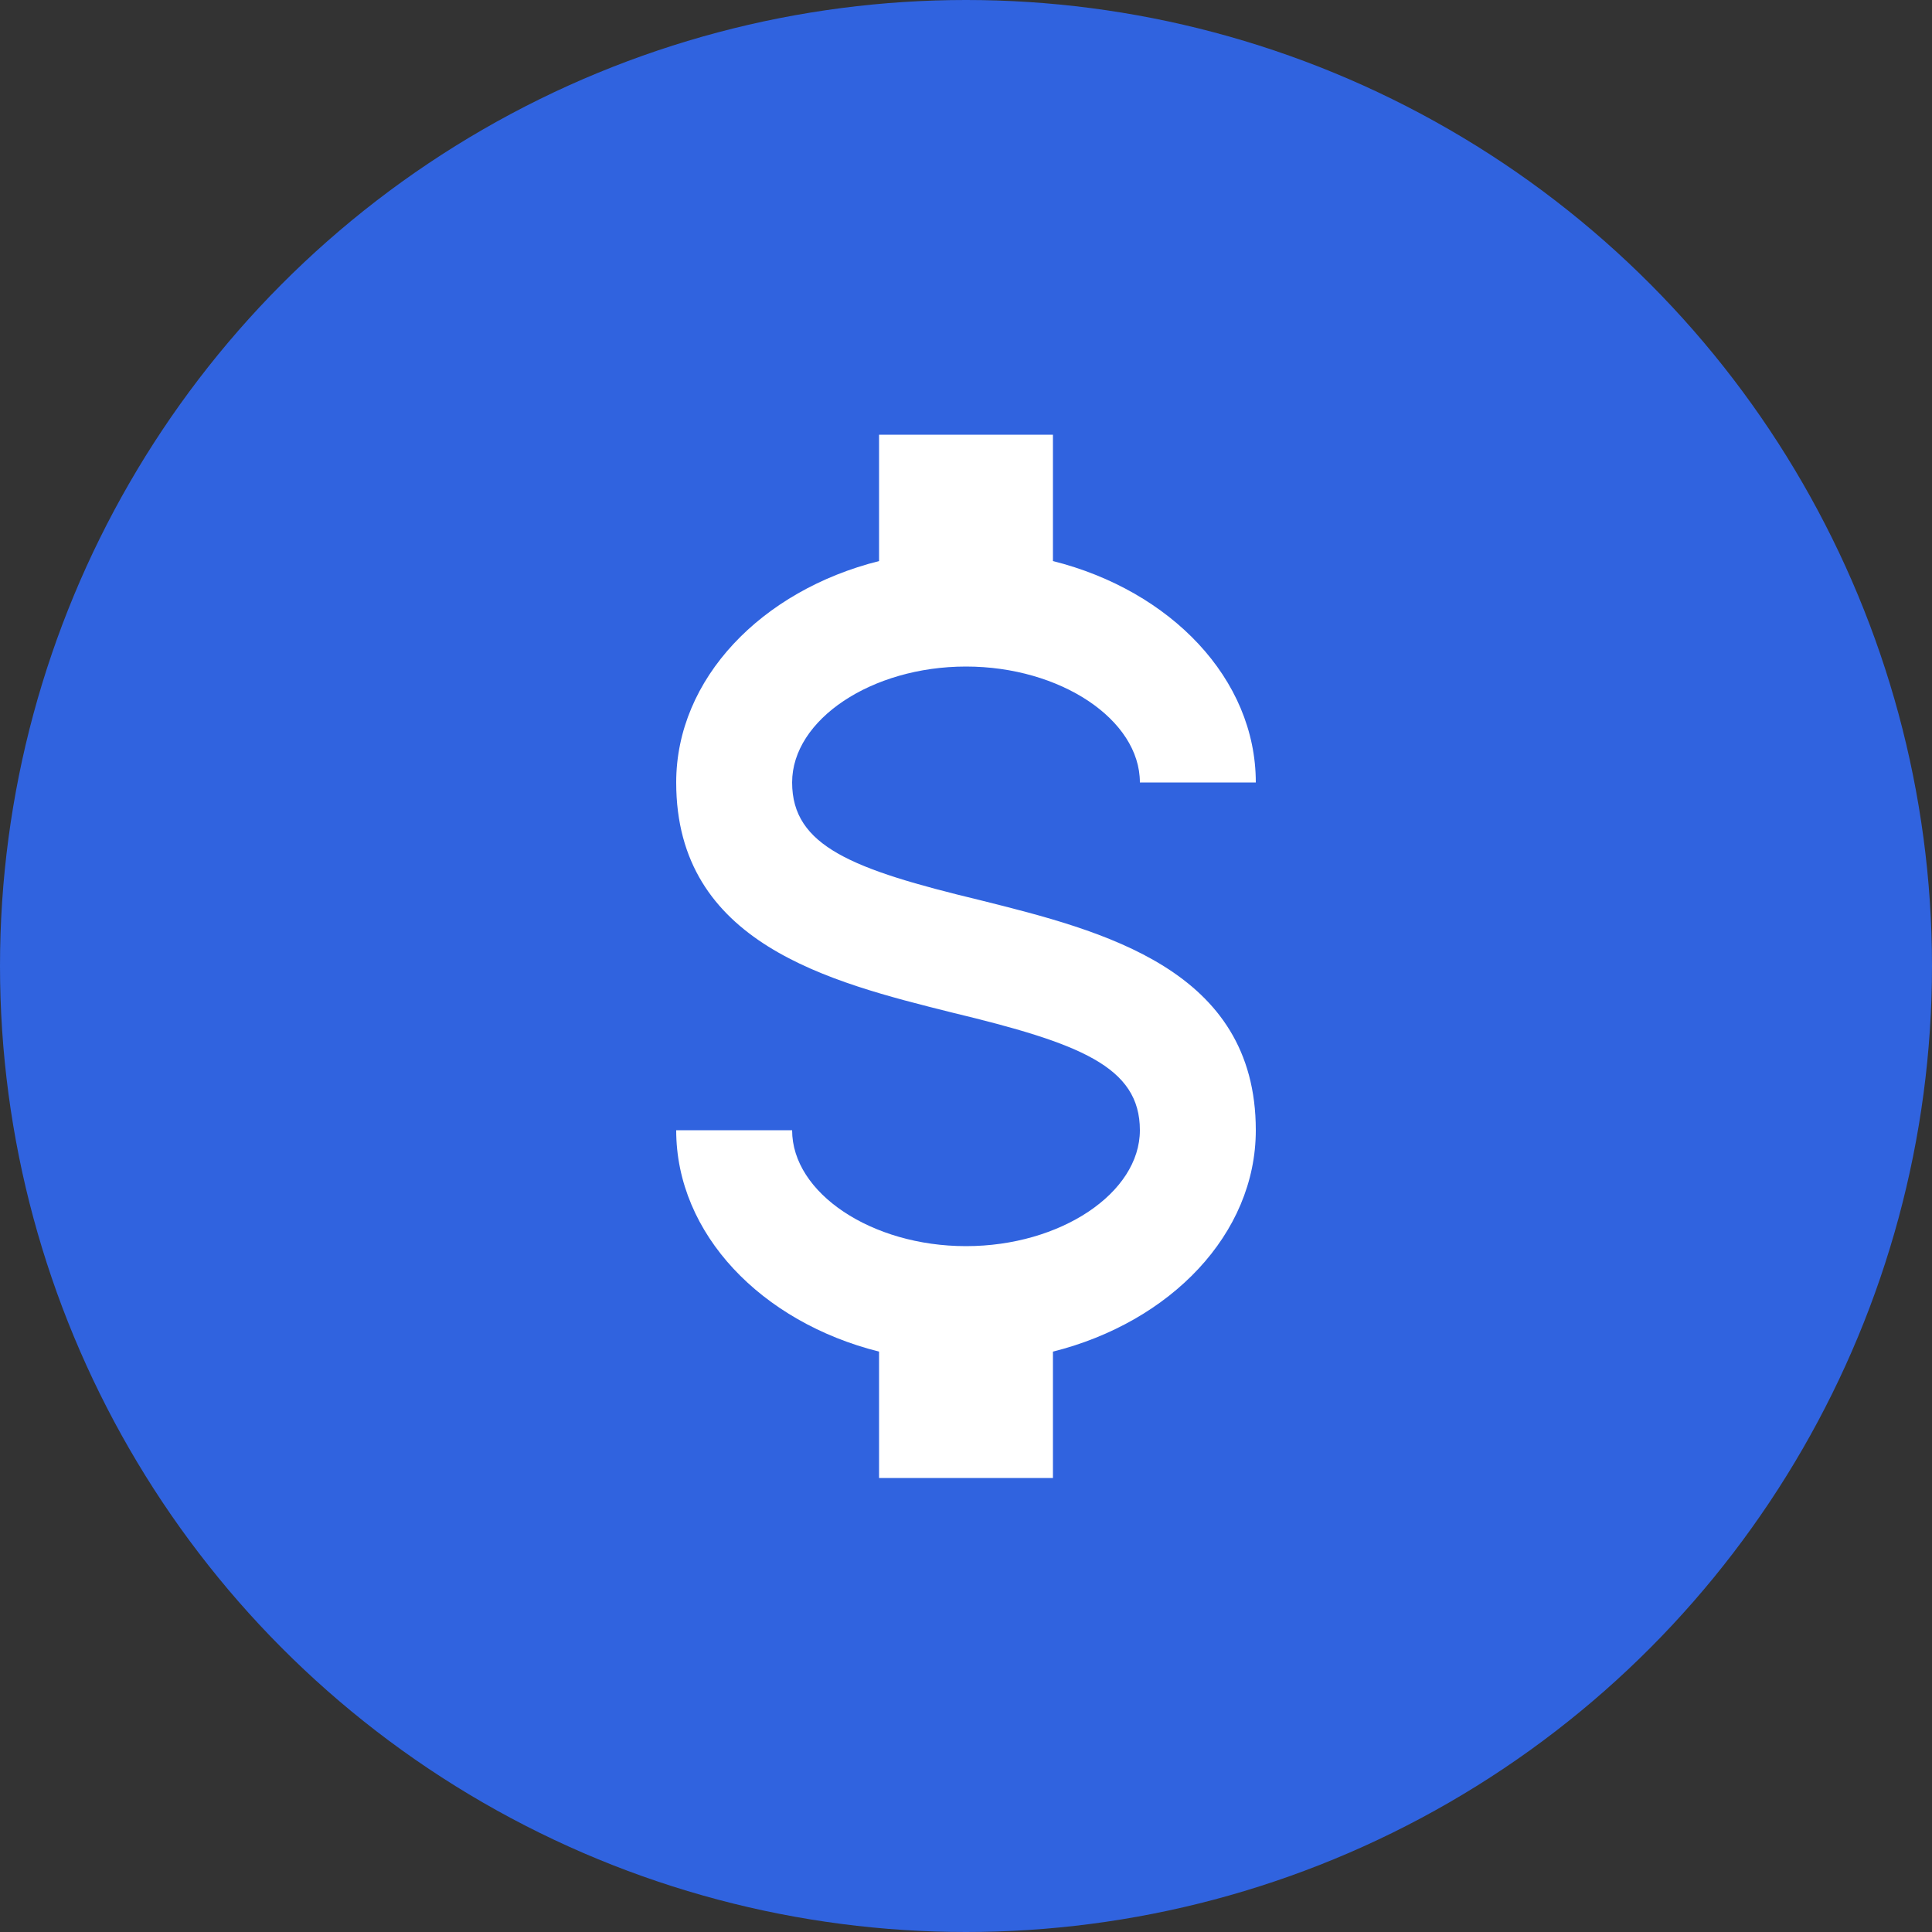
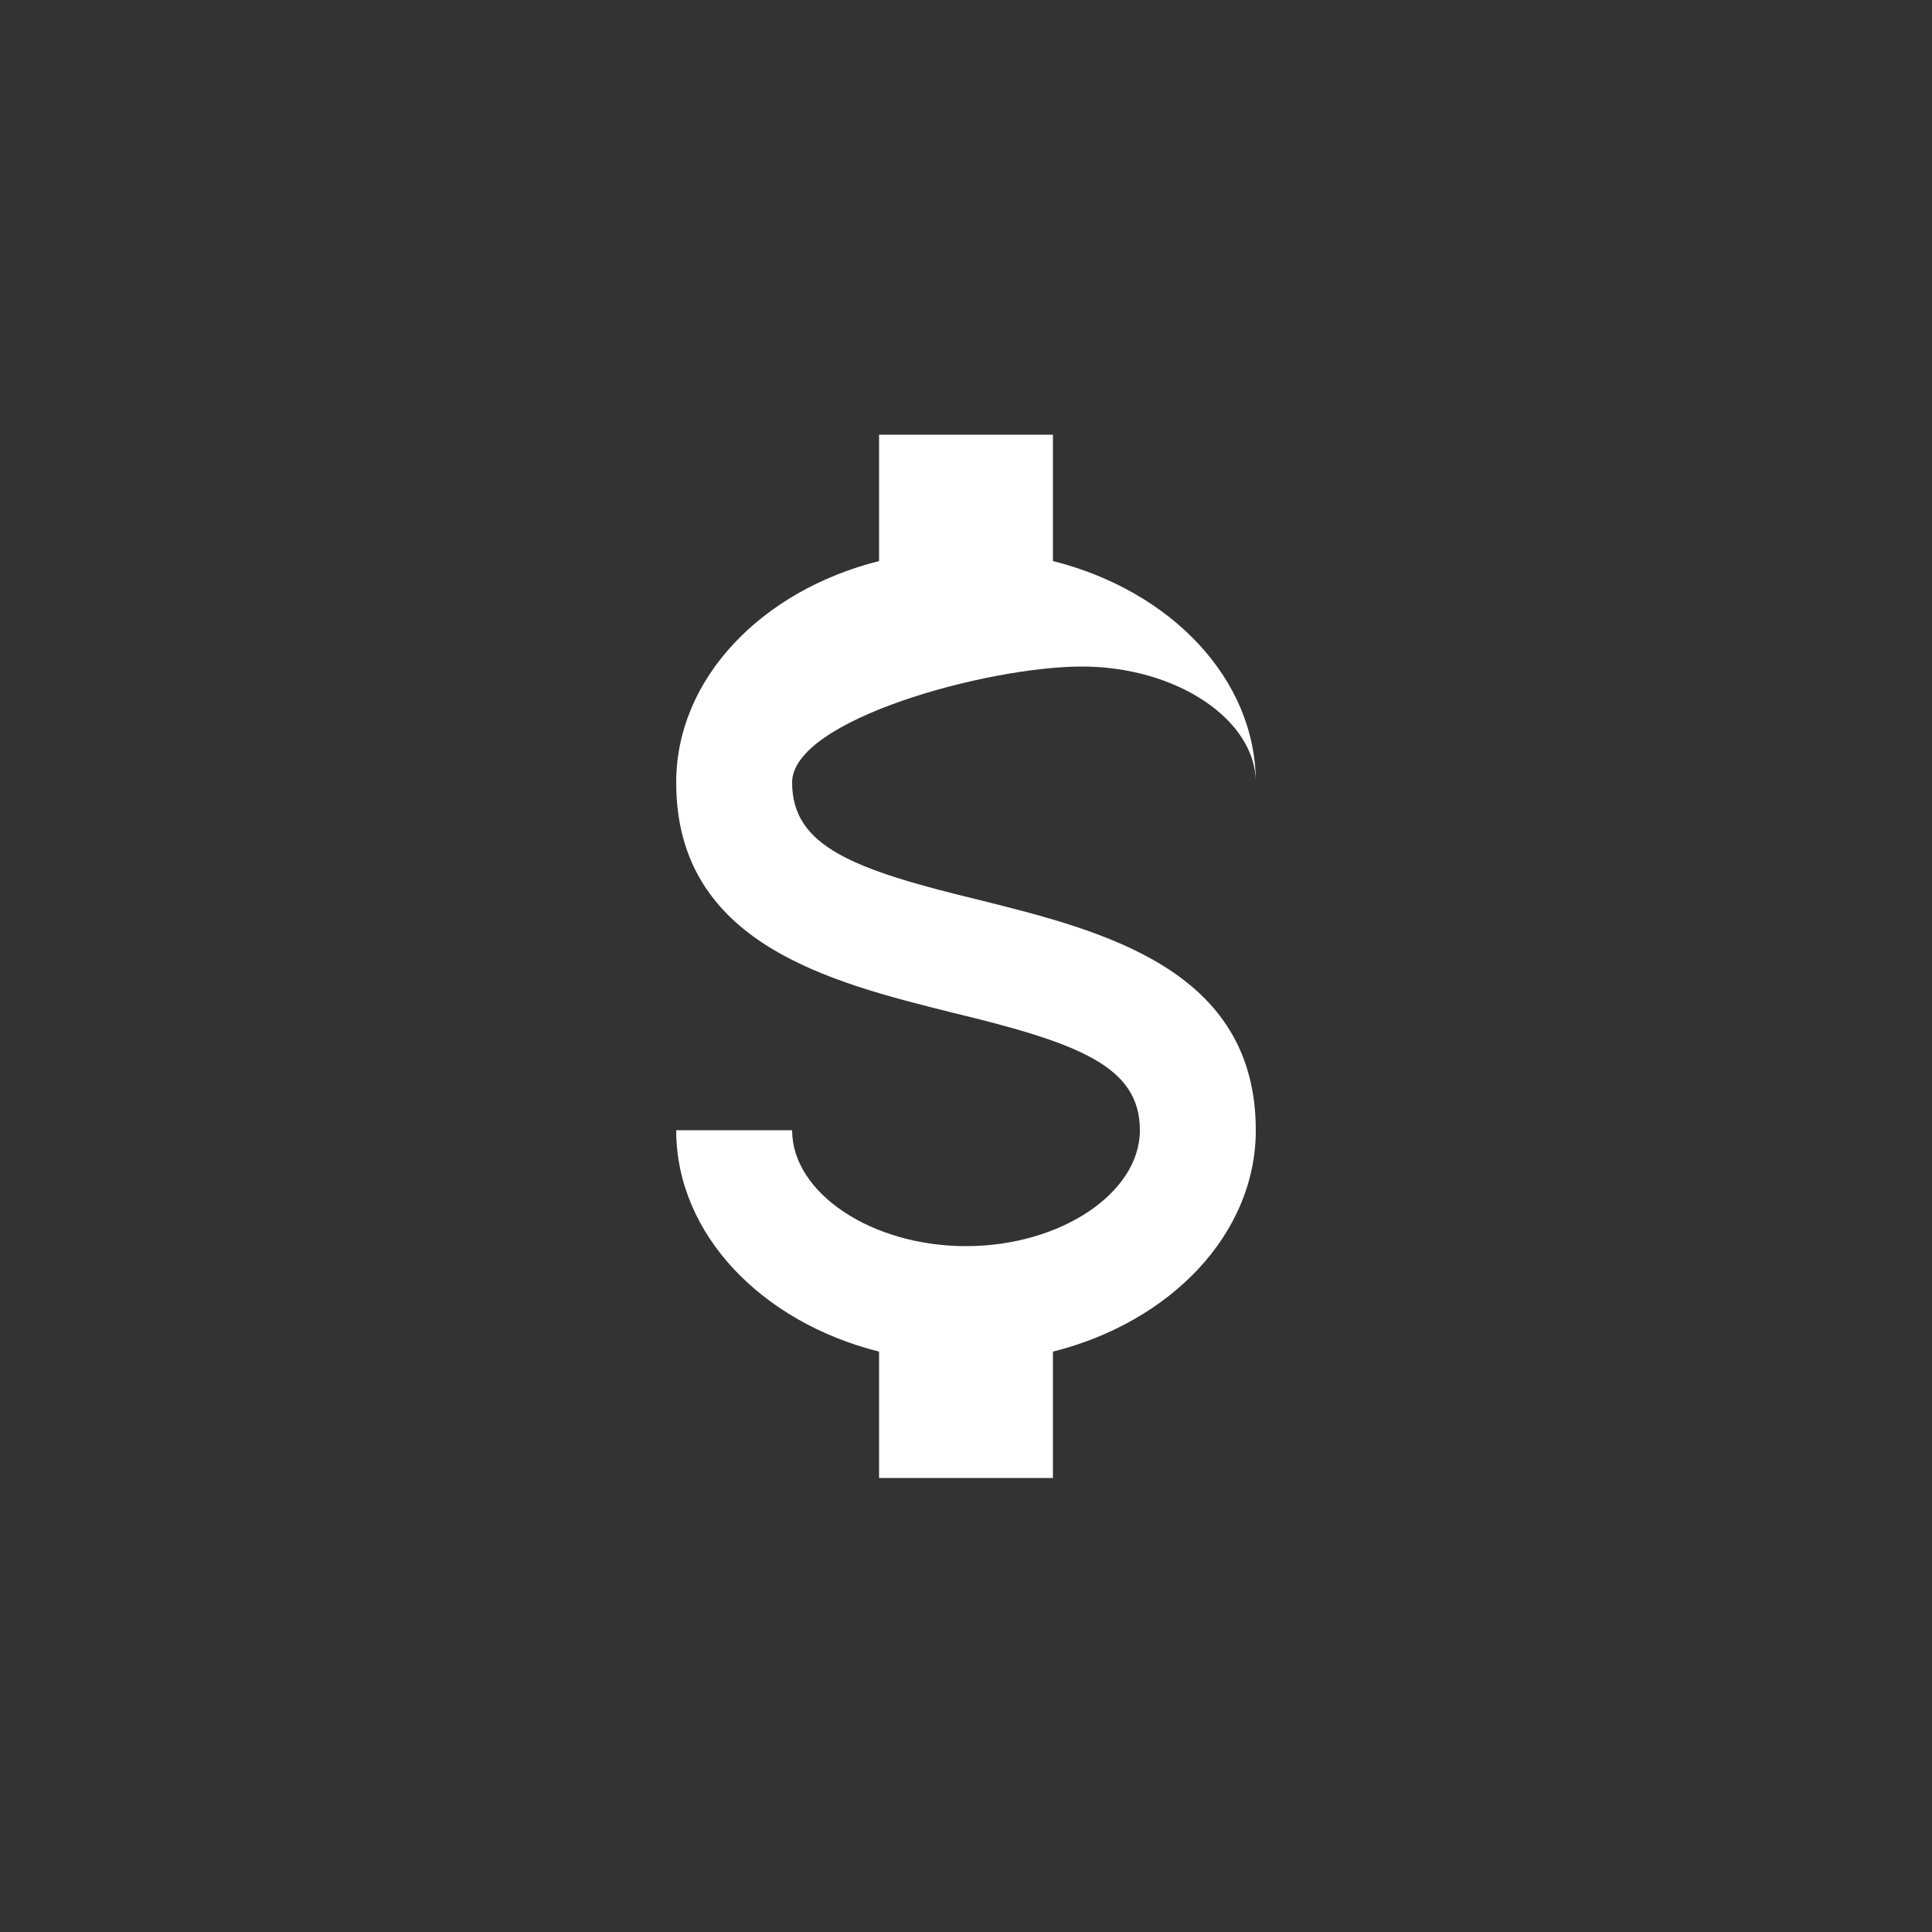
<svg xmlns="http://www.w3.org/2000/svg" width="40" height="40" viewBox="0 0 40 40">
  <rect x="0" y="0" width="40" height="40" fill="#333333" stroke="none" />
  <g id="Group_489" data-name="Group 489" transform="translate(-420 -928.569)">
-     <circle id="Ellipse_36" data-name="Ellipse 36" cx="20" cy="20" r="20" transform="translate(420 928.569)" fill="#3063df" />
-     <path id="currency-usd" d="M7,17.4H9.4c0,1.3,1.644,2.4,3.6,2.4s3.6-1.1,3.6-2.4c0-1.32-1.248-1.8-3.888-2.436C10.168,14.328,7,13.536,7,10.2c0-2.148,1.764-3.972,4.2-4.584V3h3.6V5.616C17.236,6.228,19,8.052,19,10.2H16.6c0-1.3-1.644-2.4-3.6-2.4S9.4,8.9,9.4,10.2c0,1.32,1.248,1.8,3.888,2.436C15.832,13.272,19,14.064,19,17.4c0,2.148-1.764,3.972-4.2,4.584V24.6H11.2V21.984C8.764,21.372,7,19.548,7,17.4Z" transform="translate(427 934.569)" fill="#fff" />
+     <path id="currency-usd" d="M7,17.4H9.4c0,1.3,1.644,2.4,3.6,2.4s3.6-1.1,3.6-2.4c0-1.32-1.248-1.8-3.888-2.436C10.168,14.328,7,13.536,7,10.2c0-2.148,1.764-3.972,4.2-4.584V3h3.6V5.616C17.236,6.228,19,8.052,19,10.2c0-1.3-1.644-2.4-3.6-2.4S9.4,8.9,9.4,10.2c0,1.32,1.248,1.8,3.888,2.436C15.832,13.272,19,14.064,19,17.4c0,2.148-1.764,3.972-4.2,4.584V24.6H11.2V21.984C8.764,21.372,7,19.548,7,17.4Z" transform="translate(427 934.569)" fill="#fff" />
  </g>
</svg>